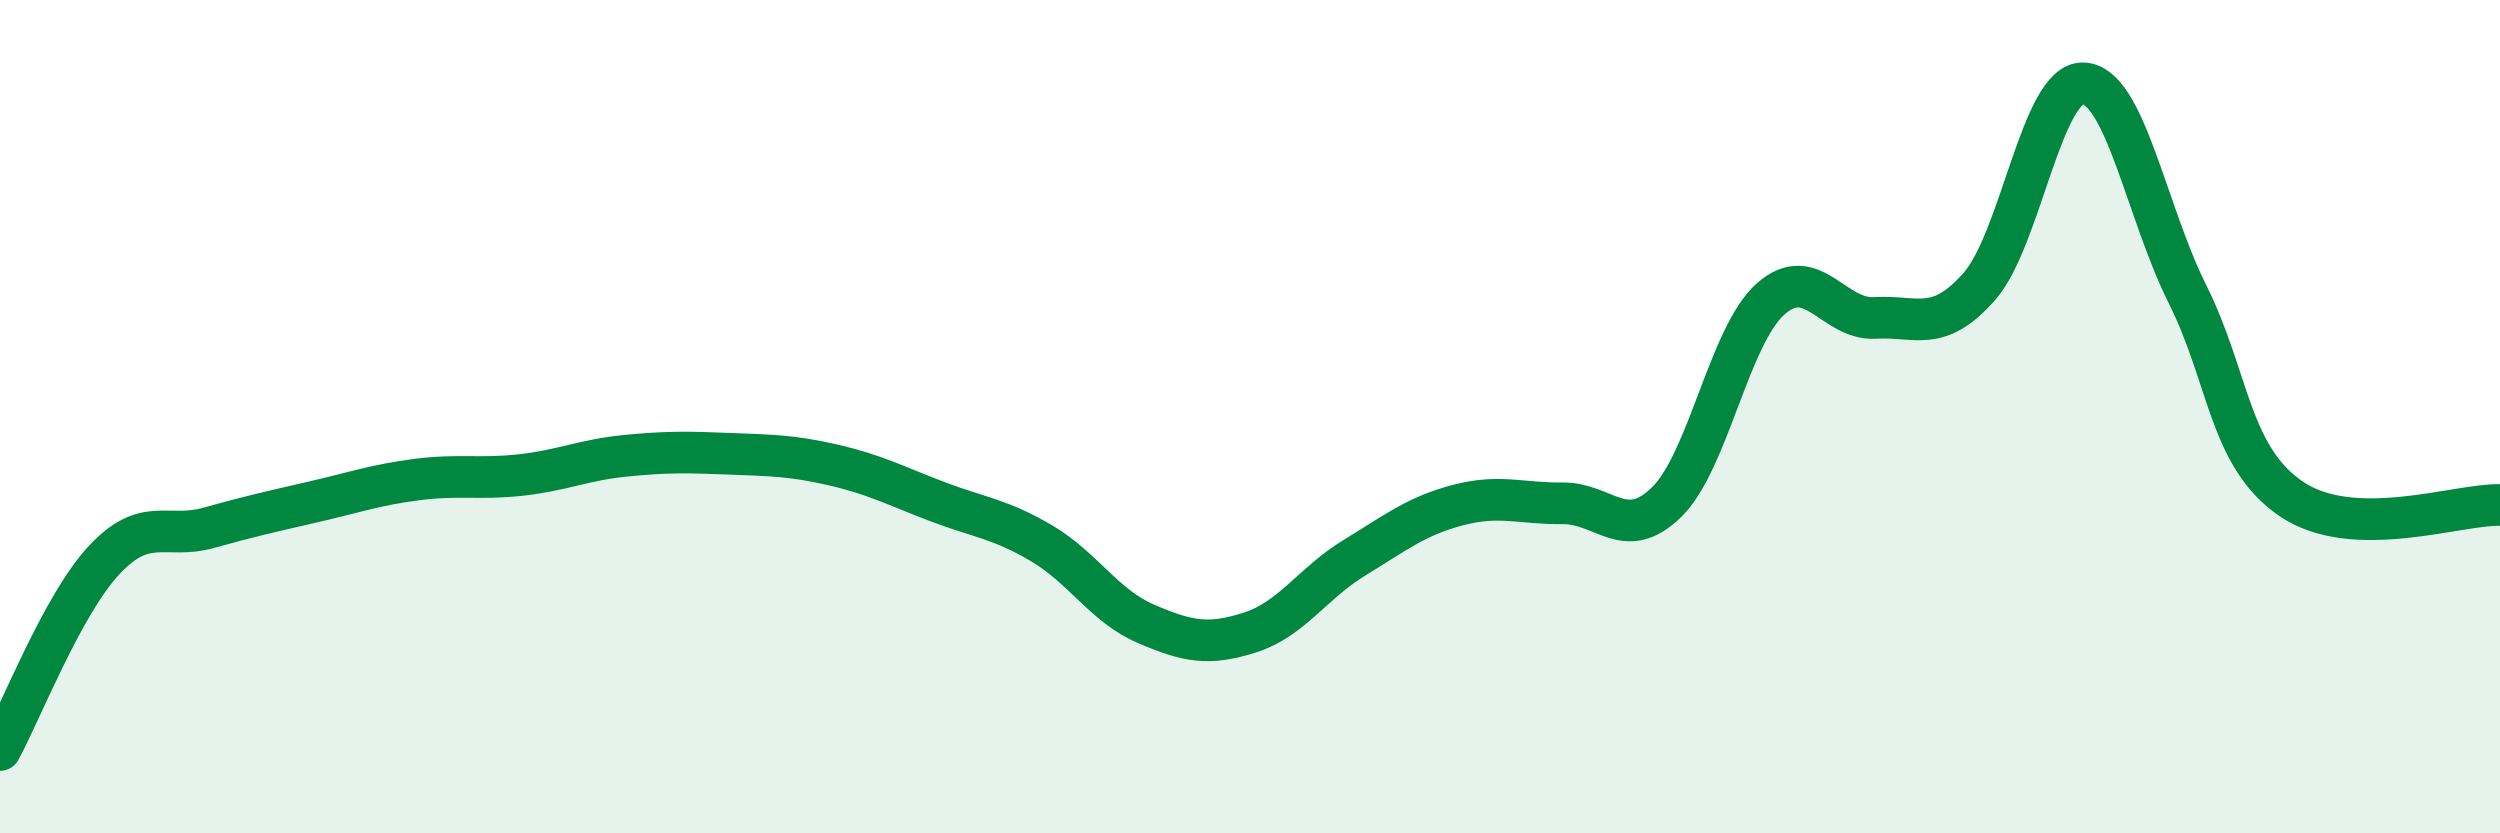
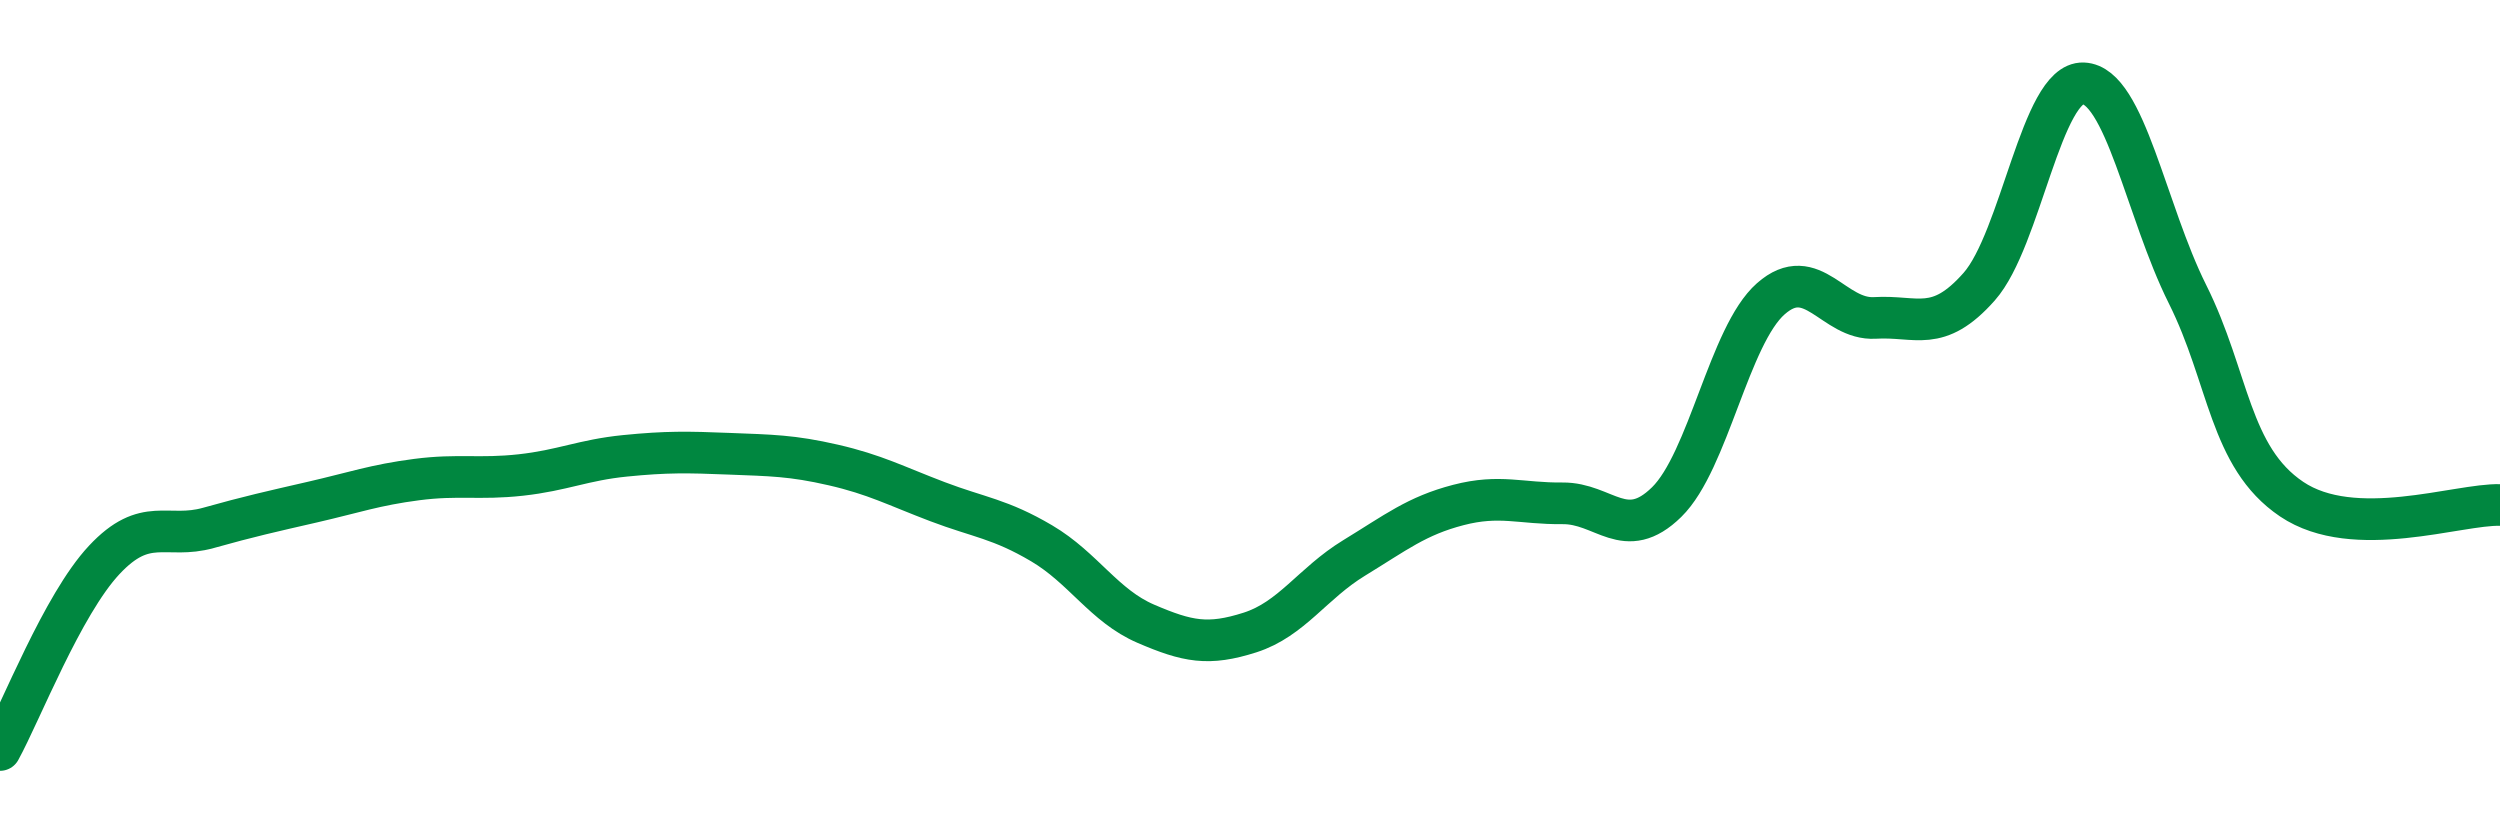
<svg xmlns="http://www.w3.org/2000/svg" width="60" height="20" viewBox="0 0 60 20">
-   <path d="M 0,18 C 0.5,17.09 1.5,14.51 2.5,13.44 C 3.5,12.37 4,12.95 5,12.67 C 6,12.39 6.5,12.28 7.5,12.05 C 8.5,11.82 9,11.64 10,11.51 C 11,11.38 11.5,11.51 12.5,11.4 C 13.5,11.29 14,11.04 15,10.94 C 16,10.84 16.5,10.85 17.5,10.89 C 18.5,10.93 19,10.93 20,11.16 C 21,11.39 21.5,11.66 22.5,12.04 C 23.5,12.42 24,12.45 25,13.04 C 26,13.63 26.5,14.54 27.5,14.97 C 28.5,15.4 29,15.5 30,15.18 C 31,14.86 31.5,14 32.5,13.39 C 33.5,12.78 34,12.38 35,12.12 C 36,11.86 36.5,12.09 37.5,12.08 C 38.5,12.07 39,13.03 40,12.05 C 41,11.07 41.5,8.05 42.5,7.17 C 43.5,6.29 44,7.69 45,7.63 C 46,7.57 46.5,8.01 47.5,6.88 C 48.5,5.75 49,1.96 50,2 C 51,2.04 51.5,5.06 52.5,7.06 C 53.5,9.06 53.5,10.97 55,11.98 C 56.5,12.99 59,12.09 60,12.12L60 20L0 20Z" fill="#008740" opacity="0.1" stroke-linecap="round" stroke-linejoin="round" />
  <path d="M 0,18 C 0.5,17.09 1.5,14.51 2.5,13.44 C 3.5,12.37 4,12.95 5,12.67 C 6,12.39 6.5,12.28 7.5,12.05 C 8.5,11.82 9,11.64 10,11.51 C 11,11.38 11.5,11.51 12.5,11.4 C 13.5,11.29 14,11.04 15,10.94 C 16,10.84 16.5,10.85 17.5,10.89 C 18.5,10.93 19,10.93 20,11.16 C 21,11.39 21.5,11.66 22.5,12.04 C 23.5,12.42 24,12.45 25,13.04 C 26,13.63 26.5,14.54 27.5,14.97 C 28.5,15.4 29,15.5 30,15.18 C 31,14.86 31.5,14 32.5,13.39 C 33.5,12.78 34,12.38 35,12.12 C 36,11.86 36.5,12.09 37.5,12.08 C 38.5,12.07 39,13.03 40,12.05 C 41,11.07 41.5,8.05 42.5,7.17 C 43.5,6.29 44,7.69 45,7.63 C 46,7.57 46.5,8.01 47.5,6.88 C 48.5,5.75 49,1.96 50,2 C 51,2.04 51.5,5.06 52.5,7.06 C 53.5,9.06 53.5,10.97 55,11.98 C 56.5,12.99 59,12.09 60,12.12" stroke="#008740" stroke-width="1" fill="none" stroke-linecap="round" stroke-linejoin="round" />
</svg>